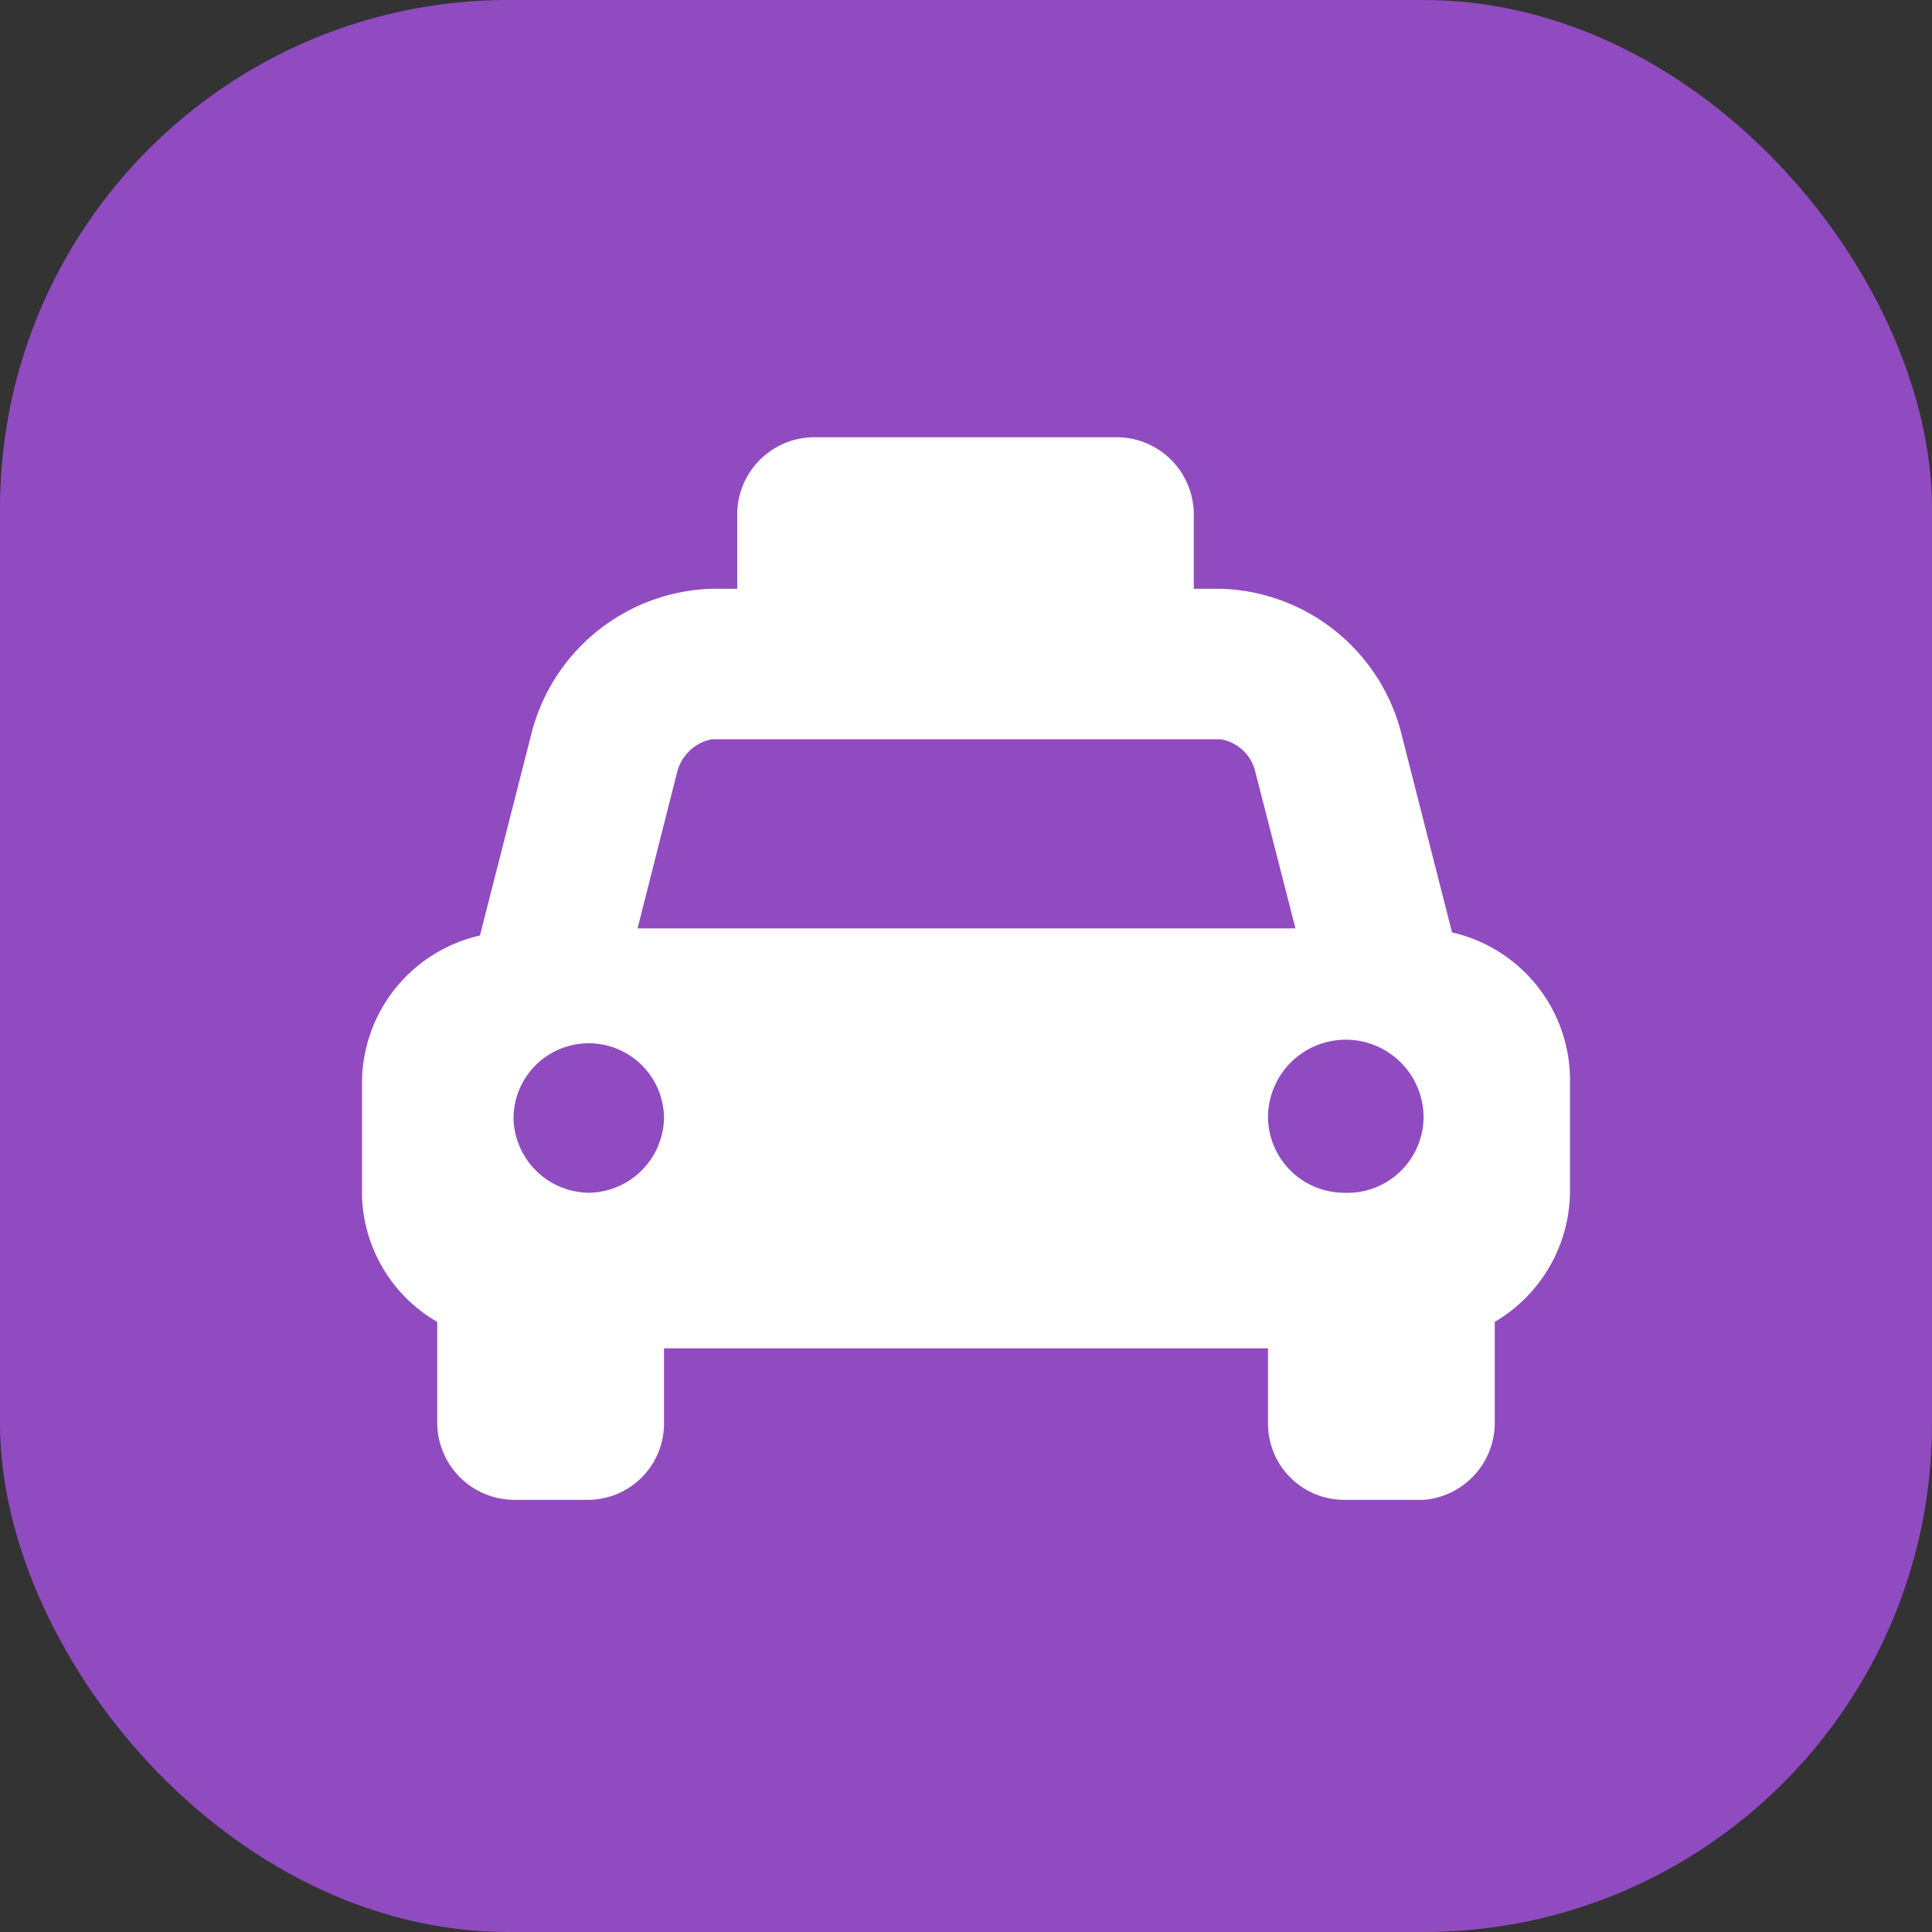
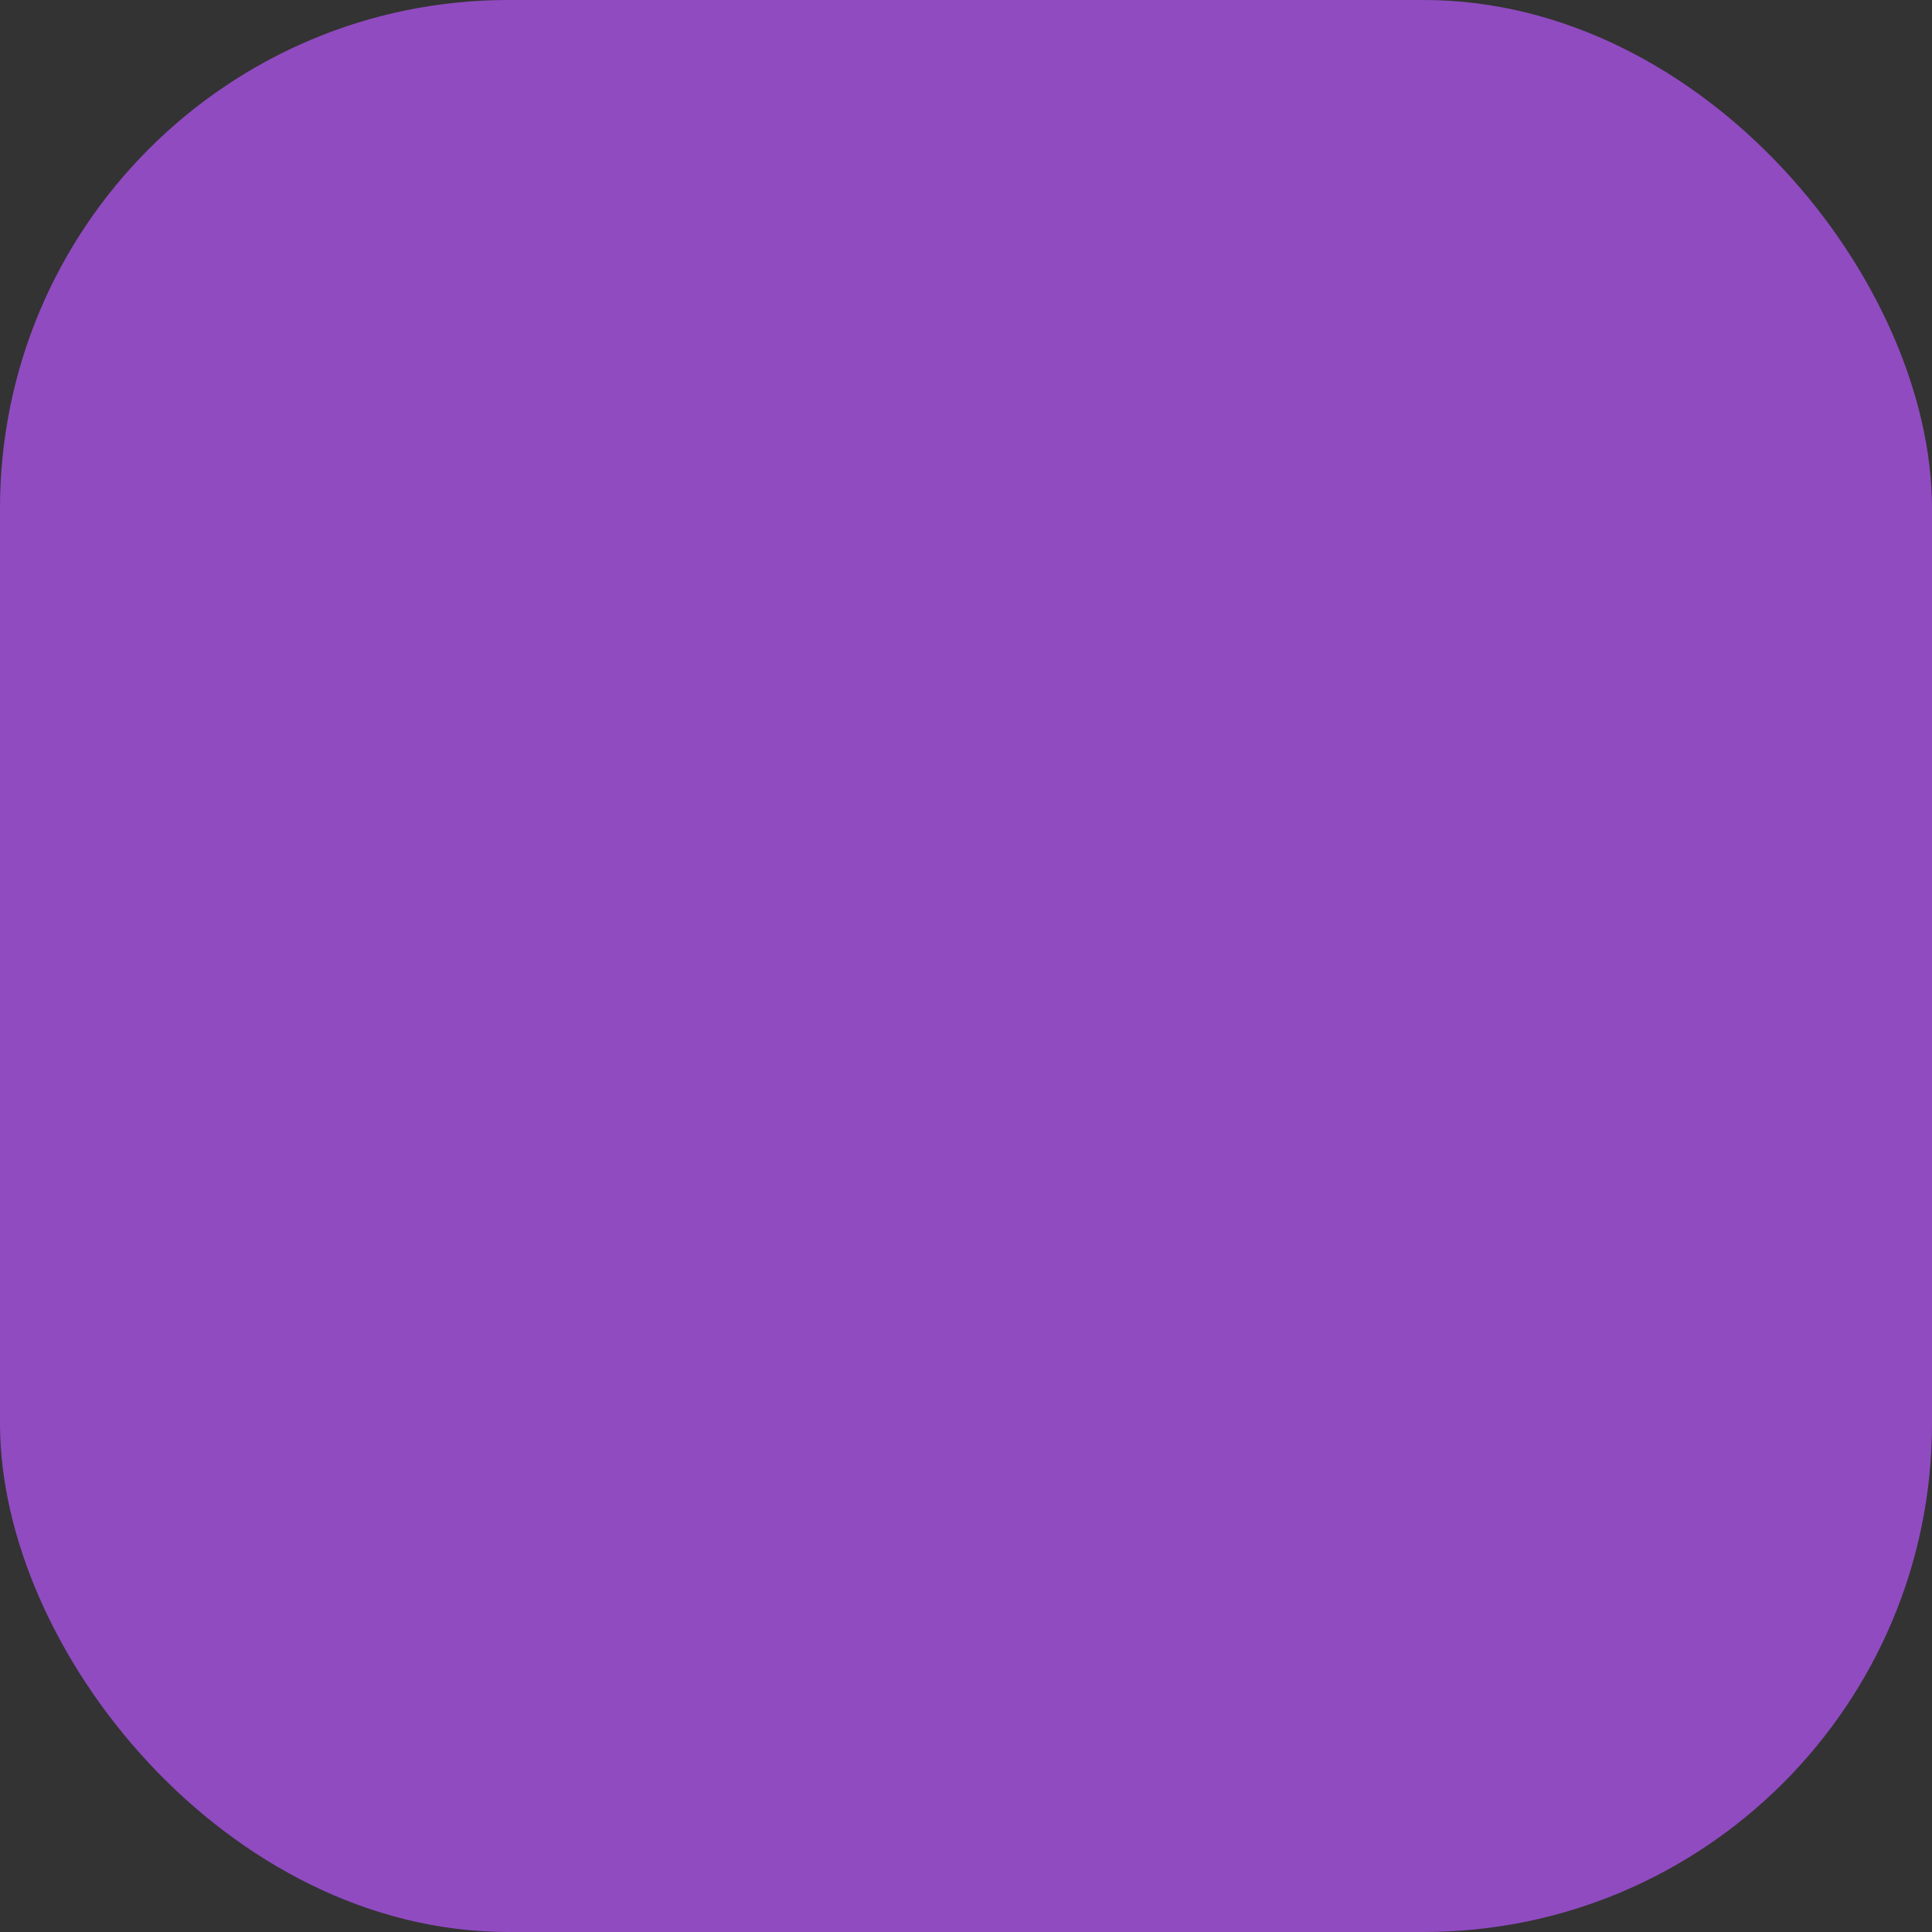
<svg xmlns="http://www.w3.org/2000/svg" viewBox="0 0 19 19">
  <rect x="0" y="0" width="19" height="19" fill="#333333" stroke="none" />
  <defs>
    <style>.cls-1{fill:#904bc1;}.cls-2{fill:#fff;}</style>
  </defs>
  <title>Fichier 355</title>
  <g id="Calque_2" data-name="Calque 2">
    <g id="Calque_9" data-name="Calque 9">
      <rect class="cls-1" width="19" height="19" rx="5" ry="5" />
-       <path class="cls-2" d="M14.28,9.17l-.51-2A1.89,1.89,0,0,0,12,5.79h-.26V5.05A.76.76,0,0,0,11,4.3H8a.76.76,0,0,0-.75.75v.74H7A1.89,1.89,0,0,0,5.23,7.2l-.51,2a1.49,1.49,0,0,0-1.16,1.44v1.12A1.48,1.48,0,0,0,4.3,13V14a.76.76,0,0,0,.75.75h.74A.75.75,0,0,0,6.53,14v-.74h5.94V14a.75.75,0,0,0,.74.75H14A.76.76,0,0,0,14.7,14V13a1.5,1.5,0,0,0,.74-1.28V10.61A1.49,1.49,0,0,0,14.28,9.17ZM5.79,11.73A.75.75,0,0,1,5.05,11a.74.74,0,0,1,1.48,0A.75.75,0,0,1,5.79,11.73Zm.48-2.6.39-1.54A.44.44,0,0,1,7,7.27h5a.42.42,0,0,1,.34.3l.4,1.56Zm6.94,2.6a.75.75,0,0,1-.74-.75A.74.74,0,0,1,14,11,.75.75,0,0,1,13.21,11.73Z" />
    </g>
  </g>
</svg>